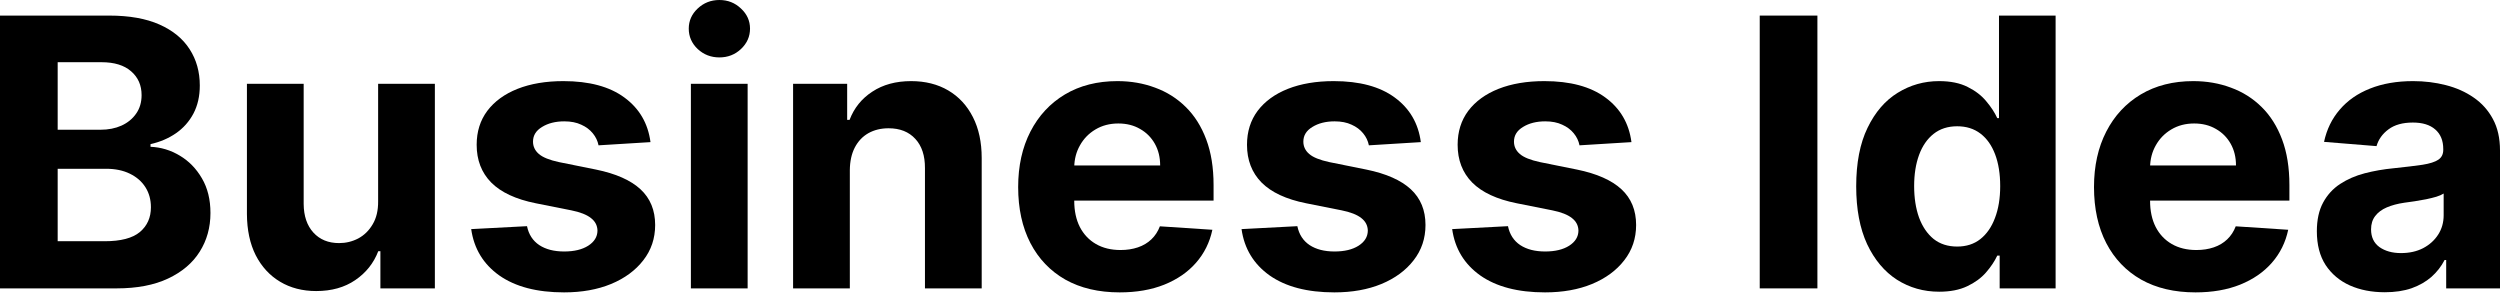
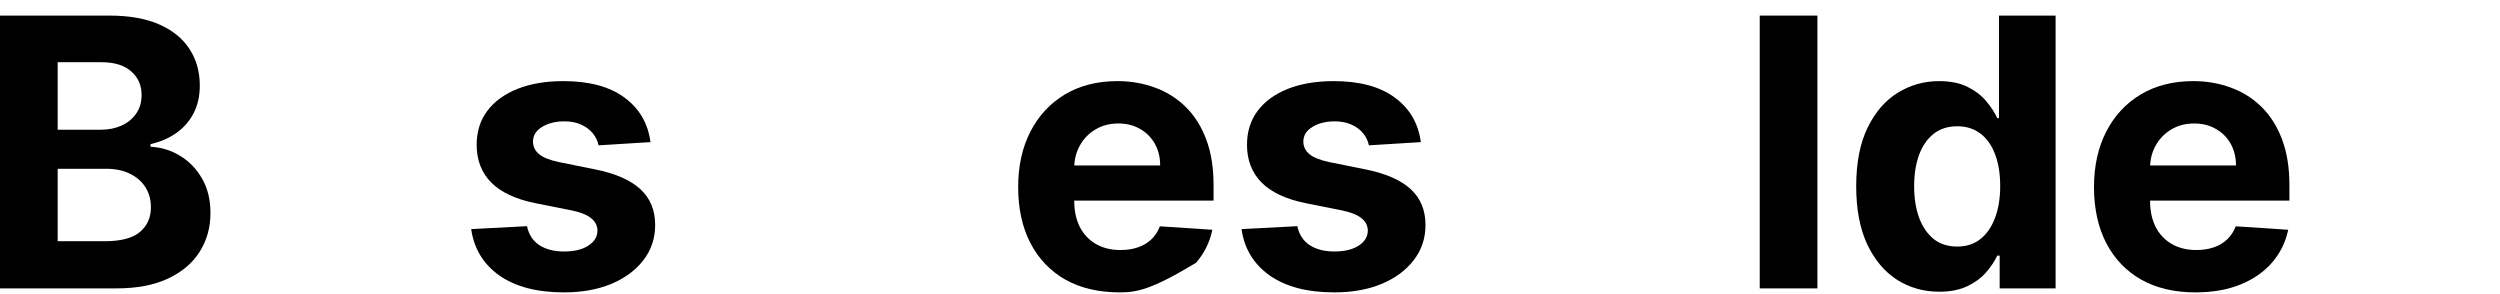
<svg xmlns="http://www.w3.org/2000/svg" width="400" height="47" viewBox="0 0 400 47" fill="none">
-   <path d="M381.565 46.759C379.476 46.759 377.615 46.397 375.981 45.672C374.347 44.934 373.054 43.847 372.102 42.411C371.164 40.962 370.696 39.158 370.696 36.998C370.696 35.18 371.029 33.652 371.697 32.416C372.365 31.18 373.274 30.185 374.425 29.432C375.576 28.679 376.883 28.111 378.347 27.727C379.824 27.344 381.373 27.074 382.993 26.918C384.897 26.719 386.431 26.534 387.596 26.363C388.761 26.179 389.607 25.909 390.132 25.553C390.658 25.198 390.921 24.673 390.921 23.976V23.849C390.921 22.499 390.495 21.454 389.642 20.716C388.804 19.977 387.61 19.607 386.062 19.607C384.428 19.607 383.128 19.97 382.162 20.694C381.195 21.405 380.556 22.3 380.243 23.38L371.846 22.698C372.273 20.709 373.111 18.989 374.361 17.54C375.612 16.077 377.224 14.954 379.199 14.173C381.188 13.377 383.49 12.979 386.104 12.979C387.923 12.979 389.664 13.192 391.326 13.619C393.002 14.045 394.487 14.706 395.78 15.601C397.087 16.496 398.117 17.647 398.87 19.053C399.623 20.446 400 22.115 400 24.062V46.141H391.39V41.602H391.134C390.608 42.625 389.905 43.527 389.024 44.308C388.143 45.076 387.085 45.679 385.849 46.12C384.613 46.546 383.185 46.759 381.565 46.759ZM384.165 40.493C385.501 40.493 386.68 40.231 387.703 39.705C388.726 39.165 389.529 38.44 390.111 37.531C390.694 36.622 390.985 35.592 390.985 34.441V30.967C390.701 31.151 390.31 31.322 389.813 31.478C389.33 31.62 388.783 31.755 388.172 31.883C387.561 31.997 386.95 32.103 386.339 32.203C385.728 32.288 385.174 32.366 384.676 32.437C383.611 32.594 382.68 32.842 381.885 33.183C381.089 33.524 380.471 33.986 380.03 34.569C379.59 35.137 379.37 35.847 379.37 36.7C379.37 37.936 379.817 38.881 380.712 39.534C381.622 40.174 382.773 40.493 384.165 40.493Z" fill="black" />
  <path d="M351.28 46.781C347.913 46.781 345.014 46.099 342.585 44.735C340.169 43.356 338.308 41.41 337.001 38.895C335.694 36.366 335.04 33.375 335.04 29.922C335.04 26.555 335.694 23.6 337.001 21.057C338.308 18.513 340.148 16.531 342.521 15.111C344.908 13.69 347.707 12.979 350.918 12.979C353.077 12.979 355.088 13.327 356.949 14.024C358.824 14.706 360.458 15.736 361.851 17.114C363.257 18.492 364.351 20.225 365.133 22.314C365.914 24.388 366.305 26.818 366.305 29.603V32.096H338.663V26.47H357.759C357.759 25.163 357.475 24.005 356.906 22.996C356.338 21.987 355.549 21.199 354.541 20.63C353.546 20.048 352.388 19.757 351.067 19.757C349.689 19.757 348.467 20.076 347.401 20.716C346.35 21.341 345.526 22.186 344.929 23.252C344.332 24.303 344.027 25.475 344.012 26.768V32.118C344.012 33.737 344.311 35.137 344.908 36.316C345.518 37.495 346.378 38.405 347.486 39.044C348.595 39.684 349.909 40.003 351.429 40.003C352.438 40.003 353.361 39.861 354.2 39.577C355.038 39.293 355.756 38.867 356.352 38.298C356.949 37.73 357.404 37.034 357.716 36.21L366.113 36.764C365.687 38.781 364.813 40.543 363.492 42.049C362.185 43.541 360.494 44.706 358.42 45.544C356.359 46.368 353.979 46.781 351.28 46.781Z" fill="black" />
  <path d="M310.27 46.674C307.783 46.674 305.531 46.035 303.514 44.756C301.51 43.463 299.919 41.566 298.74 39.066C297.575 36.551 296.992 33.468 296.992 29.816C296.992 26.065 297.596 22.947 298.804 20.46C300.011 17.959 301.617 16.091 303.62 14.855C305.638 13.605 307.847 12.979 310.248 12.979C312.081 12.979 313.609 13.292 314.831 13.917C316.067 14.528 317.061 15.295 317.814 16.219C318.582 17.128 319.164 18.023 319.562 18.904H319.839V2.494H328.897V46.141H319.946V40.898H319.562C319.136 41.808 318.532 42.71 317.75 43.605C316.983 44.486 315.981 45.218 314.745 45.8C313.523 46.383 312.032 46.674 310.27 46.674ZM313.147 39.449C314.61 39.449 315.846 39.051 316.855 38.256C317.878 37.446 318.66 36.316 319.2 34.867C319.754 33.418 320.031 31.72 320.031 29.773C320.031 27.827 319.761 26.136 319.221 24.701C318.681 23.266 317.9 22.158 316.877 21.377C315.854 20.595 314.61 20.204 313.147 20.204C311.655 20.204 310.398 20.609 309.375 21.419C308.352 22.229 307.577 23.351 307.052 24.786C306.526 26.221 306.263 27.884 306.263 29.773C306.263 31.677 306.526 33.361 307.052 34.825C307.592 36.274 308.366 37.41 309.375 38.234C310.398 39.044 311.655 39.449 313.147 39.449Z" fill="black" />
  <path d="M290.785 2.494V46.141H281.557V2.494H290.785Z" fill="black" />
-   <path d="M261.033 22.74L252.721 23.252C252.579 22.541 252.274 21.902 251.805 21.334C251.336 20.751 250.718 20.289 249.951 19.948C249.198 19.593 248.295 19.416 247.244 19.416C245.837 19.416 244.651 19.714 243.685 20.311C242.719 20.893 242.236 21.675 242.236 22.655C242.236 23.436 242.548 24.097 243.173 24.637C243.799 25.177 244.871 25.61 246.392 25.937L252.316 27.131C255.499 27.784 257.872 28.836 259.435 30.285C260.998 31.734 261.779 33.638 261.779 35.996C261.779 38.142 261.147 40.025 259.882 41.644C258.632 43.264 256.913 44.529 254.725 45.438C252.551 46.333 250.043 46.781 247.201 46.781C242.868 46.781 239.415 45.878 236.844 44.074C234.286 42.255 232.787 39.783 232.347 36.657L241.277 36.188C241.547 37.51 242.2 38.519 243.237 39.215C244.274 39.897 245.603 40.238 247.223 40.238C248.814 40.238 250.093 39.932 251.059 39.321C252.039 38.696 252.537 37.893 252.551 36.913C252.537 36.089 252.188 35.414 251.506 34.888C250.824 34.348 249.773 33.936 248.352 33.652L242.683 32.523C239.486 31.883 237.106 30.775 235.544 29.198C233.995 27.621 233.221 25.61 233.221 23.166C233.221 21.064 233.789 19.252 234.925 17.732C236.076 16.212 237.689 15.039 239.763 14.215C241.852 13.391 244.296 12.979 247.095 12.979C251.229 12.979 254.483 13.853 256.856 15.601C259.243 17.348 260.635 19.728 261.033 22.74Z" fill="black" />
  <path d="M227.333 22.74L219.021 23.252C218.879 22.541 218.574 21.902 218.105 21.334C217.636 20.751 217.018 20.289 216.251 19.948C215.498 19.593 214.595 19.416 213.544 19.416C212.137 19.416 210.951 19.714 209.985 20.311C209.019 20.893 208.536 21.675 208.536 22.655C208.536 23.436 208.848 24.097 209.473 24.637C210.098 25.177 211.171 25.61 212.691 25.937L218.616 27.131C221.799 27.784 224.172 28.836 225.735 30.285C227.297 31.734 228.079 33.638 228.079 35.996C228.079 38.142 227.447 40.025 226.182 41.644C224.932 43.264 223.213 44.529 221.025 45.438C218.851 46.333 216.343 46.781 213.501 46.781C209.168 46.781 205.715 45.878 203.144 44.074C200.586 42.255 199.087 39.783 198.647 36.657L207.576 36.188C207.846 37.51 208.5 38.519 209.537 39.215C210.574 39.897 211.903 40.238 213.523 40.238C215.114 40.238 216.393 39.932 217.359 39.321C218.339 38.696 218.836 37.893 218.851 36.913C218.836 36.089 218.488 35.414 217.806 34.888C217.124 34.348 216.073 33.936 214.652 33.652L208.983 32.523C205.786 31.883 203.406 30.775 201.843 29.198C200.295 27.621 199.52 25.61 199.52 23.166C199.52 21.064 200.089 19.252 201.225 17.732C202.376 16.212 203.989 15.039 206.063 14.215C208.152 13.391 210.596 12.979 213.395 12.979C217.529 12.979 220.783 13.853 223.156 15.601C225.543 17.348 226.935 19.728 227.333 22.74Z" fill="black" />
-   <path d="M179.146 46.781C175.779 46.781 172.88 46.099 170.45 44.735C168.035 43.356 166.174 41.41 164.867 38.895C163.559 36.366 162.906 33.375 162.906 29.922C162.906 26.555 163.559 23.6 164.867 21.057C166.174 18.513 168.014 16.531 170.387 15.111C172.773 13.69 175.572 12.979 178.784 12.979C180.943 12.979 182.954 13.327 184.815 14.024C186.69 14.706 188.324 15.736 189.717 17.114C191.123 18.492 192.217 20.225 192.999 22.314C193.78 24.388 194.171 26.818 194.171 29.603V32.096H166.529V26.47H185.625C185.625 25.163 185.341 24.005 184.772 22.996C184.204 21.987 183.415 21.199 182.407 20.63C181.412 20.048 180.254 19.757 178.933 19.757C177.555 19.757 176.333 20.076 175.267 20.716C174.216 21.341 173.392 22.186 172.795 23.252C172.198 24.303 171.893 25.475 171.878 26.768V32.118C171.878 33.737 172.177 35.137 172.773 36.316C173.384 37.495 174.244 38.405 175.352 39.044C176.461 39.684 177.775 40.003 179.295 40.003C180.304 40.003 181.227 39.861 182.066 39.577C182.904 39.293 183.621 38.867 184.218 38.298C184.815 37.73 185.27 37.034 185.582 36.21L193.979 36.764C193.553 38.781 192.679 40.543 191.358 42.049C190.051 43.541 188.36 44.706 186.285 45.544C184.225 46.368 181.845 46.781 179.146 46.781Z" fill="black" />
-   <path d="M135.973 27.216V46.141H126.894V13.405H135.546V19.181H135.93C136.655 17.277 137.869 15.771 139.574 14.663C141.279 13.54 143.347 12.979 145.776 12.979C148.05 12.979 150.032 13.476 151.722 14.471C153.413 15.466 154.727 16.887 155.665 18.734C156.603 20.566 157.072 22.755 157.072 25.298V46.141H147.993V26.918C148.007 24.914 147.495 23.351 146.458 22.229C145.421 21.092 143.993 20.524 142.174 20.524C140.953 20.524 139.873 20.787 138.935 21.312C138.011 21.838 137.287 22.605 136.761 23.614C136.25 24.609 135.987 25.809 135.973 27.216Z" fill="black" />
-   <path d="M110.542 46.141V13.405H119.621V46.141H110.542ZM115.102 9.186C113.753 9.186 112.595 8.738 111.629 7.843C110.677 6.934 110.201 5.847 110.201 4.582C110.201 3.332 110.677 2.259 111.629 1.364C112.595 0.455 113.753 0 115.102 0C116.452 0 117.603 0.455 118.555 1.364C119.521 2.259 120.004 3.332 120.004 4.582C120.004 5.847 119.521 6.934 118.555 7.843C117.603 8.738 116.452 9.186 115.102 9.186Z" fill="black" />
+   <path d="M179.146 46.781C175.779 46.781 172.88 46.099 170.45 44.735C168.035 43.356 166.174 41.41 164.867 38.895C163.559 36.366 162.906 33.375 162.906 29.922C162.906 26.555 163.559 23.6 164.867 21.057C166.174 18.513 168.014 16.531 170.387 15.111C172.773 13.69 175.572 12.979 178.784 12.979C180.943 12.979 182.954 13.327 184.815 14.024C186.69 14.706 188.324 15.736 189.717 17.114C191.123 18.492 192.217 20.225 192.999 22.314C193.78 24.388 194.171 26.818 194.171 29.603V32.096H166.529V26.47H185.625C185.625 25.163 185.341 24.005 184.772 22.996C184.204 21.987 183.415 21.199 182.407 20.63C181.412 20.048 180.254 19.757 178.933 19.757C177.555 19.757 176.333 20.076 175.267 20.716C174.216 21.341 173.392 22.186 172.795 23.252C172.198 24.303 171.893 25.475 171.878 26.768V32.118C171.878 33.737 172.177 35.137 172.773 36.316C173.384 37.495 174.244 38.405 175.352 39.044C176.461 39.684 177.775 40.003 179.295 40.003C180.304 40.003 181.227 39.861 182.066 39.577C182.904 39.293 183.621 38.867 184.218 38.298C184.815 37.73 185.27 37.034 185.582 36.21L193.979 36.764C193.553 38.781 192.679 40.543 191.358 42.049C184.225 46.368 181.845 46.781 179.146 46.781Z" fill="black" />
  <path d="M104.079 22.74L95.767 23.252C95.625 22.541 95.319 21.902 94.85 21.334C94.382 20.751 93.763 20.289 92.996 19.948C92.243 19.593 91.341 19.416 90.29 19.416C88.883 19.416 87.697 19.714 86.73 20.311C85.764 20.893 85.281 21.675 85.281 22.655C85.281 23.436 85.594 24.097 86.219 24.637C86.844 25.177 87.917 25.61 89.437 25.937L95.362 27.131C98.544 27.784 100.917 28.836 102.48 30.285C104.043 31.734 104.825 33.638 104.825 35.996C104.825 38.142 104.192 40.025 102.928 41.644C101.677 43.264 99.958 44.529 97.77 45.438C95.596 46.333 93.089 46.781 90.247 46.781C85.913 46.781 82.461 45.878 79.889 44.074C77.332 42.255 75.833 39.783 75.392 36.657L84.322 36.188C84.592 37.51 85.246 38.519 86.283 39.215C87.32 39.897 88.648 40.238 90.268 40.238C91.86 40.238 93.138 39.932 94.105 39.321C95.085 38.696 95.582 37.893 95.596 36.913C95.582 36.089 95.234 35.414 94.552 34.888C93.87 34.348 92.819 33.936 91.398 33.652L85.729 32.523C82.532 31.883 80.152 30.775 78.589 29.198C77.04 27.621 76.266 25.61 76.266 23.166C76.266 21.064 76.834 19.252 77.971 17.732C79.122 16.212 80.735 15.039 82.809 14.215C84.898 13.391 87.341 12.979 90.14 12.979C94.275 12.979 97.529 13.853 99.901 15.601C102.288 17.348 103.681 19.728 104.079 22.74Z" fill="black" />
-   <path d="M60.5 32.203V13.406H69.579V46.141H60.863V40.195H60.522C59.783 42.113 58.554 43.655 56.835 44.82C55.13 45.985 53.048 46.568 50.59 46.568C48.402 46.568 46.477 46.07 44.815 45.076C43.152 44.081 41.852 42.667 40.914 40.835C39.991 39.002 39.522 36.806 39.508 34.249V13.406H48.587V32.629C48.601 34.562 49.12 36.089 50.143 37.212C51.166 38.334 52.537 38.895 54.256 38.895C55.35 38.895 56.373 38.647 57.325 38.149C58.277 37.638 59.044 36.885 59.627 35.89C60.223 34.895 60.515 33.666 60.5 32.203Z" fill="black" />
  <path d="M0 46.141V2.494H17.476C20.687 2.494 23.365 2.97 25.511 3.922C27.656 4.874 29.269 6.195 30.349 7.886C31.428 9.562 31.968 11.495 31.968 13.683C31.968 15.388 31.628 16.887 30.945 18.18C30.264 19.458 29.326 20.51 28.132 21.334C26.953 22.144 25.603 22.719 24.083 23.06V23.486C25.745 23.557 27.301 24.026 28.75 24.893C30.214 25.76 31.4 26.974 32.309 28.537C33.219 30.086 33.673 31.933 33.673 34.079C33.673 36.395 33.098 38.462 31.947 40.281C30.811 42.085 29.127 43.513 26.896 44.564C24.665 45.616 21.916 46.141 18.648 46.141H0ZM9.228 38.597H16.752C19.323 38.597 21.199 38.107 22.378 37.126C23.557 36.132 24.147 34.81 24.147 33.162C24.147 31.954 23.856 30.889 23.273 29.965C22.691 29.042 21.859 28.317 20.779 27.791C19.714 27.266 18.442 27.003 16.965 27.003H9.228V38.597ZM9.228 20.758H16.07C17.334 20.758 18.456 20.538 19.437 20.098C20.431 19.643 21.213 19.004 21.781 18.18C22.364 17.356 22.655 16.368 22.655 15.217C22.655 13.64 22.094 12.368 20.971 11.402C19.863 10.436 18.286 9.953 16.24 9.953H9.228V20.758Z" fill="black" />
</svg>